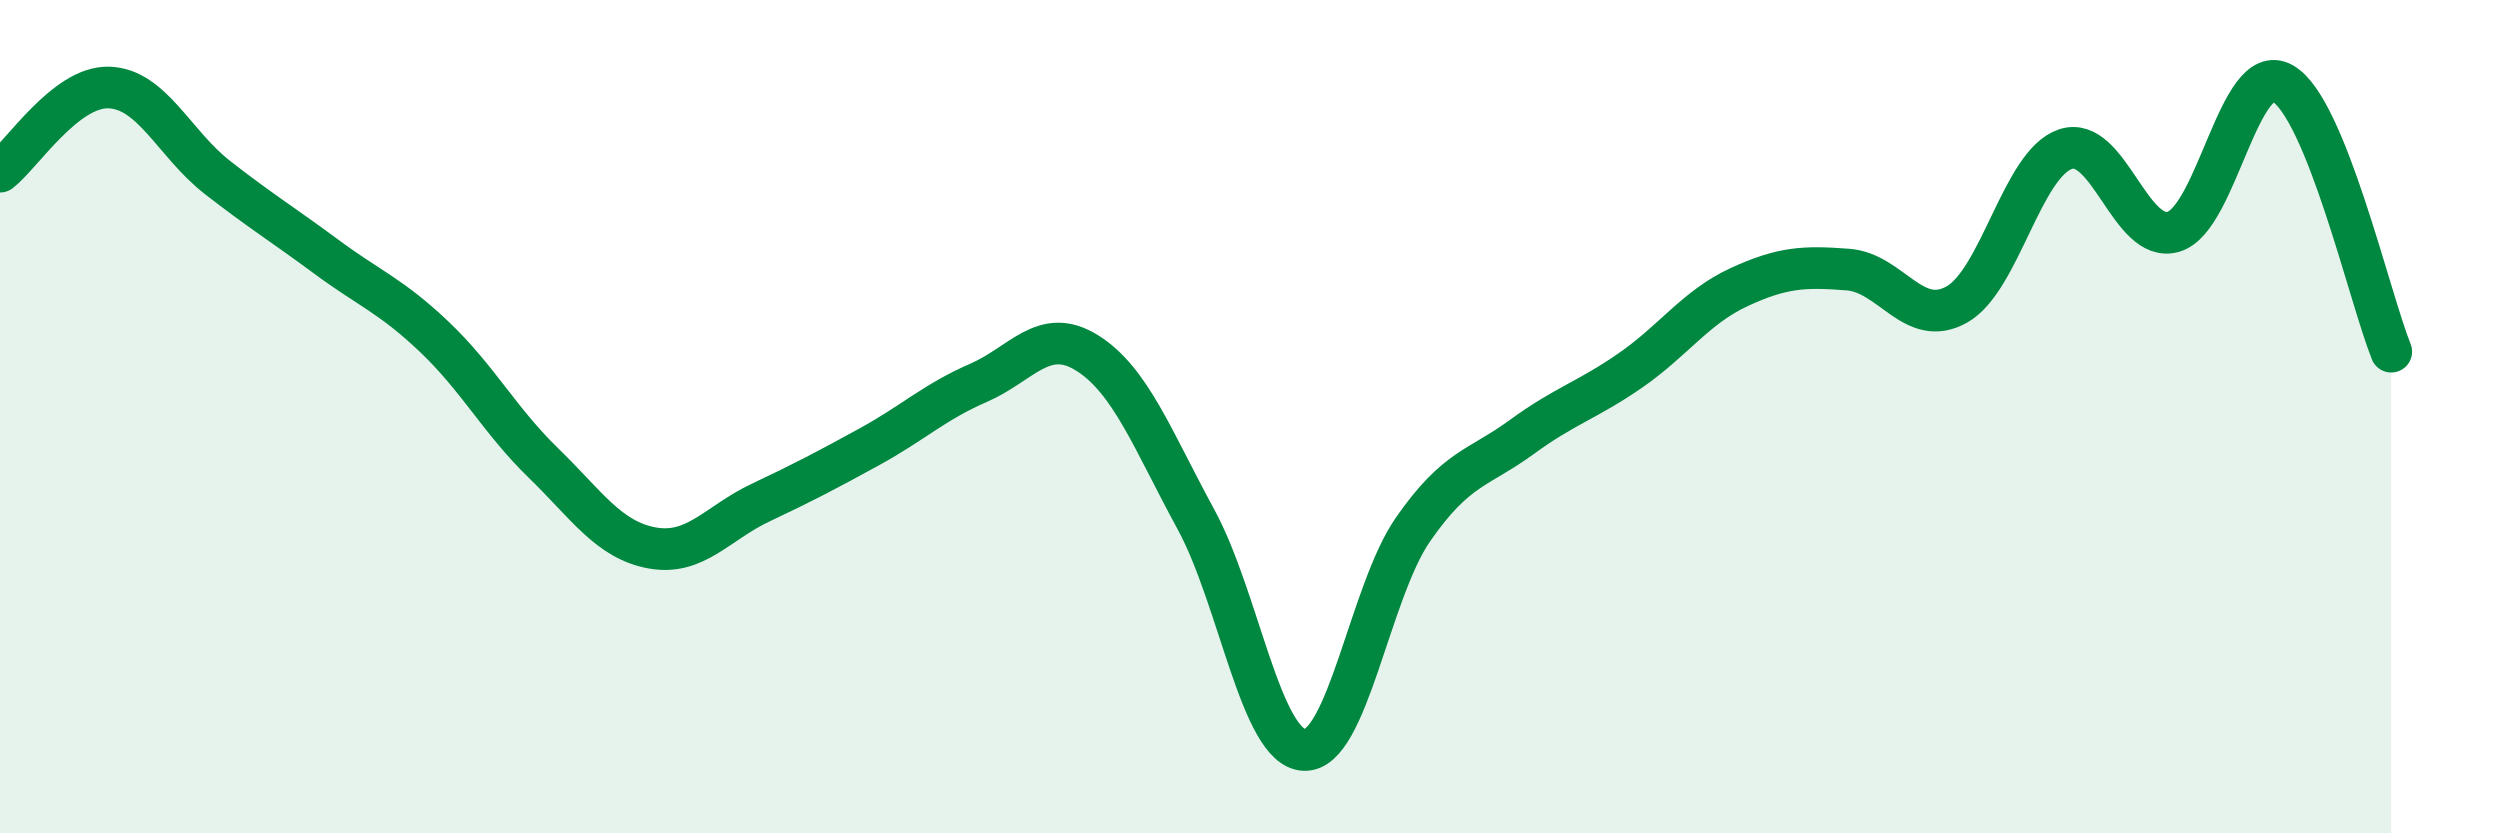
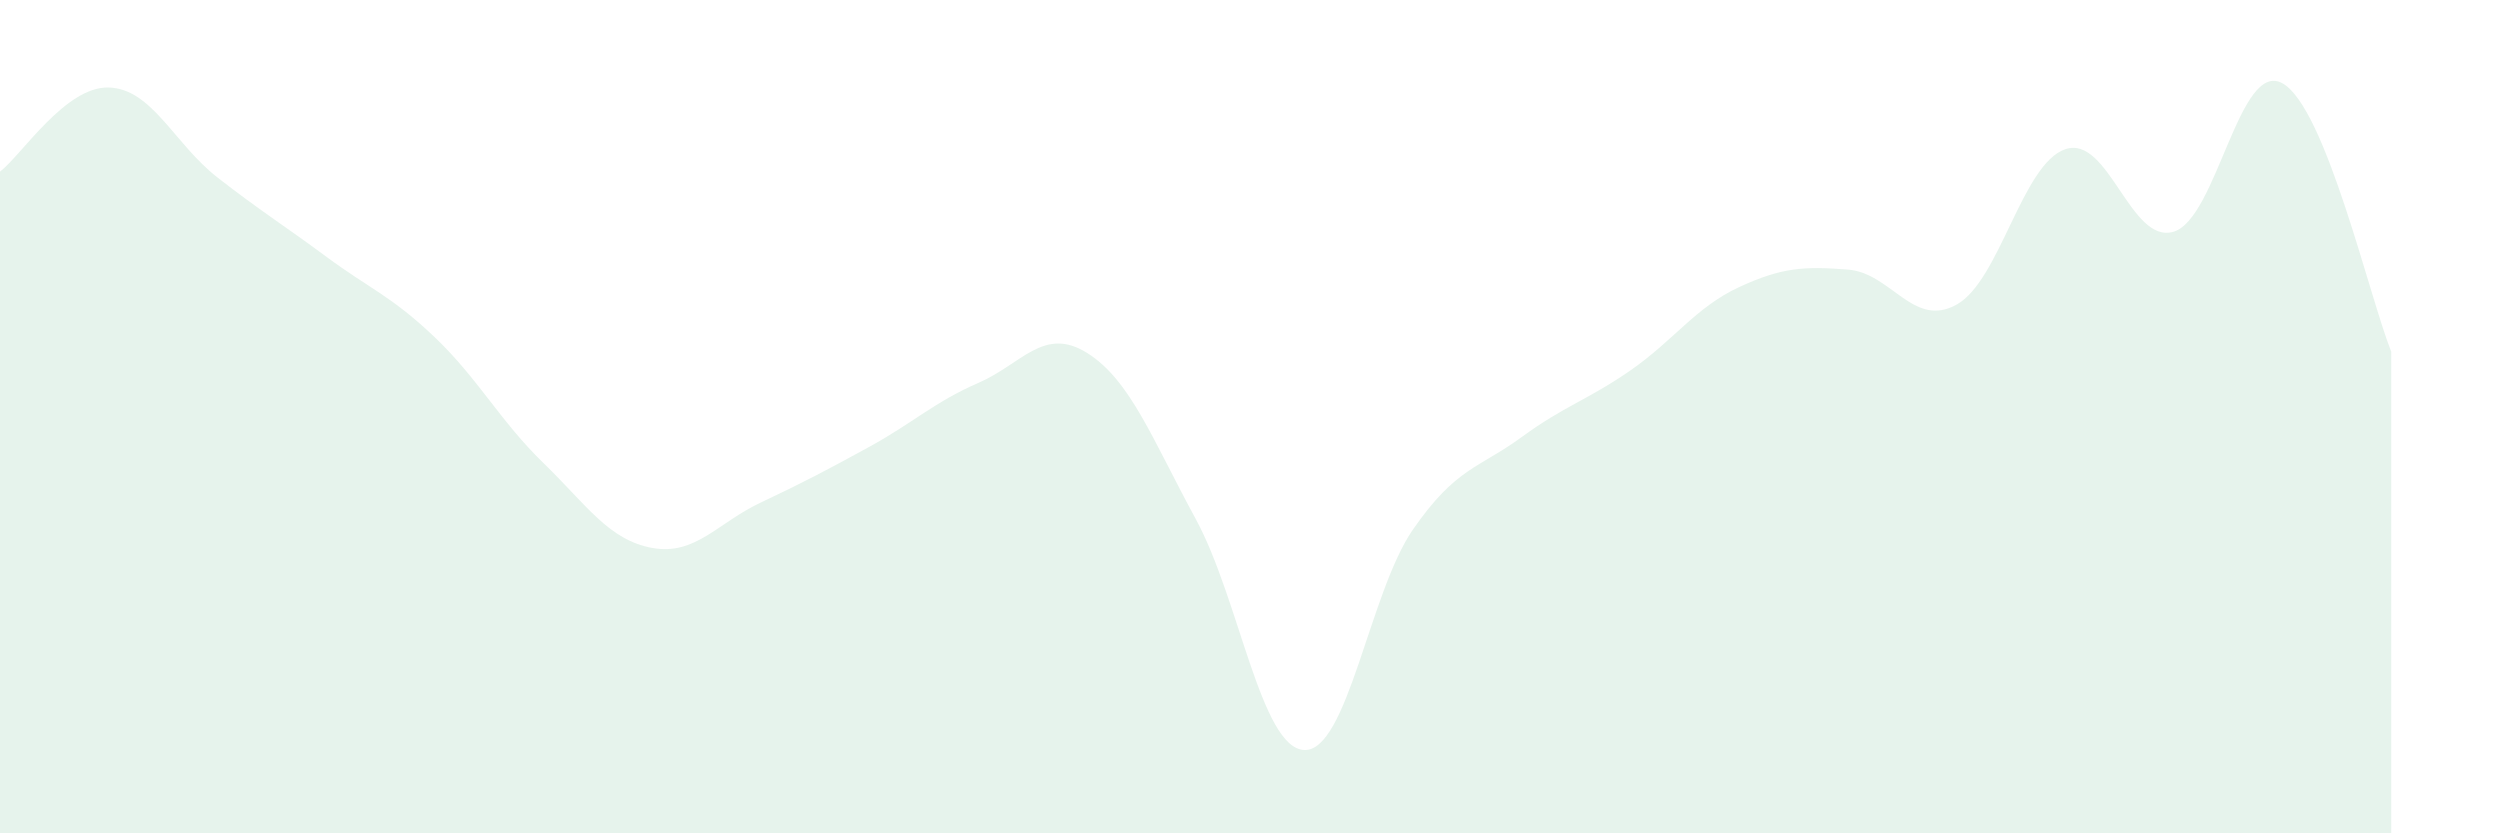
<svg xmlns="http://www.w3.org/2000/svg" width="60" height="20" viewBox="0 0 60 20">
  <path d="M 0,4.12 C 0.52,3.72 1.57,2.07 2.61,2.1 C 3.65,2.13 4.18,3.45 5.22,4.26 C 6.26,5.07 6.79,5.39 7.83,6.16 C 8.87,6.93 9.39,7.1 10.43,8.09 C 11.47,9.08 12,10.1 13.04,11.11 C 14.08,12.12 14.61,12.96 15.65,13.15 C 16.69,13.34 17.22,12.55 18.26,12.06 C 19.3,11.57 19.83,11.29 20.87,10.72 C 21.91,10.15 22.44,9.64 23.48,9.19 C 24.52,8.74 25.05,7.82 26.09,8.47 C 27.13,9.12 27.66,10.55 28.7,12.46 C 29.74,14.37 30.26,17.95 31.3,18 C 32.34,18.05 32.87,14.21 33.91,12.71 C 34.95,11.21 35.48,11.25 36.52,10.49 C 37.56,9.73 38.09,9.61 39.13,8.89 C 40.17,8.17 40.7,7.37 41.74,6.89 C 42.78,6.41 43.31,6.39 44.35,6.47 C 45.39,6.55 45.92,7.89 46.96,7.31 C 48,6.73 48.53,3.93 49.57,3.58 C 50.61,3.23 51.13,5.88 52.17,5.56 C 53.21,5.24 53.74,1.42 54.78,2 C 55.82,2.58 56.87,7.15 57.39,8.44L57.39 20L0 20Z" fill="#008740" opacity="0.1" stroke-linecap="round" stroke-linejoin="round" />
-   <path d="M 0,4.12 C 0.52,3.72 1.57,2.07 2.61,2.1 C 3.65,2.13 4.18,3.45 5.22,4.26 C 6.26,5.07 6.79,5.39 7.83,6.16 C 8.87,6.93 9.39,7.1 10.43,8.09 C 11.47,9.08 12,10.1 13.04,11.11 C 14.08,12.12 14.61,12.96 15.65,13.15 C 16.69,13.34 17.22,12.55 18.26,12.06 C 19.3,11.57 19.83,11.29 20.87,10.72 C 21.91,10.15 22.44,9.64 23.48,9.19 C 24.52,8.74 25.05,7.82 26.09,8.47 C 27.13,9.12 27.66,10.55 28.7,12.46 C 29.74,14.37 30.26,17.95 31.3,18 C 32.34,18.05 32.87,14.21 33.91,12.71 C 34.95,11.21 35.48,11.25 36.52,10.49 C 37.56,9.73 38.09,9.61 39.13,8.89 C 40.17,8.17 40.7,7.37 41.74,6.89 C 42.78,6.41 43.31,6.39 44.35,6.47 C 45.39,6.55 45.92,7.89 46.96,7.31 C 48,6.73 48.53,3.93 49.57,3.58 C 50.61,3.23 51.13,5.88 52.17,5.56 C 53.21,5.24 53.74,1.42 54.78,2 C 55.82,2.58 56.87,7.15 57.39,8.44" stroke="#008740" stroke-width="1" fill="none" stroke-linecap="round" stroke-linejoin="round" />
</svg>